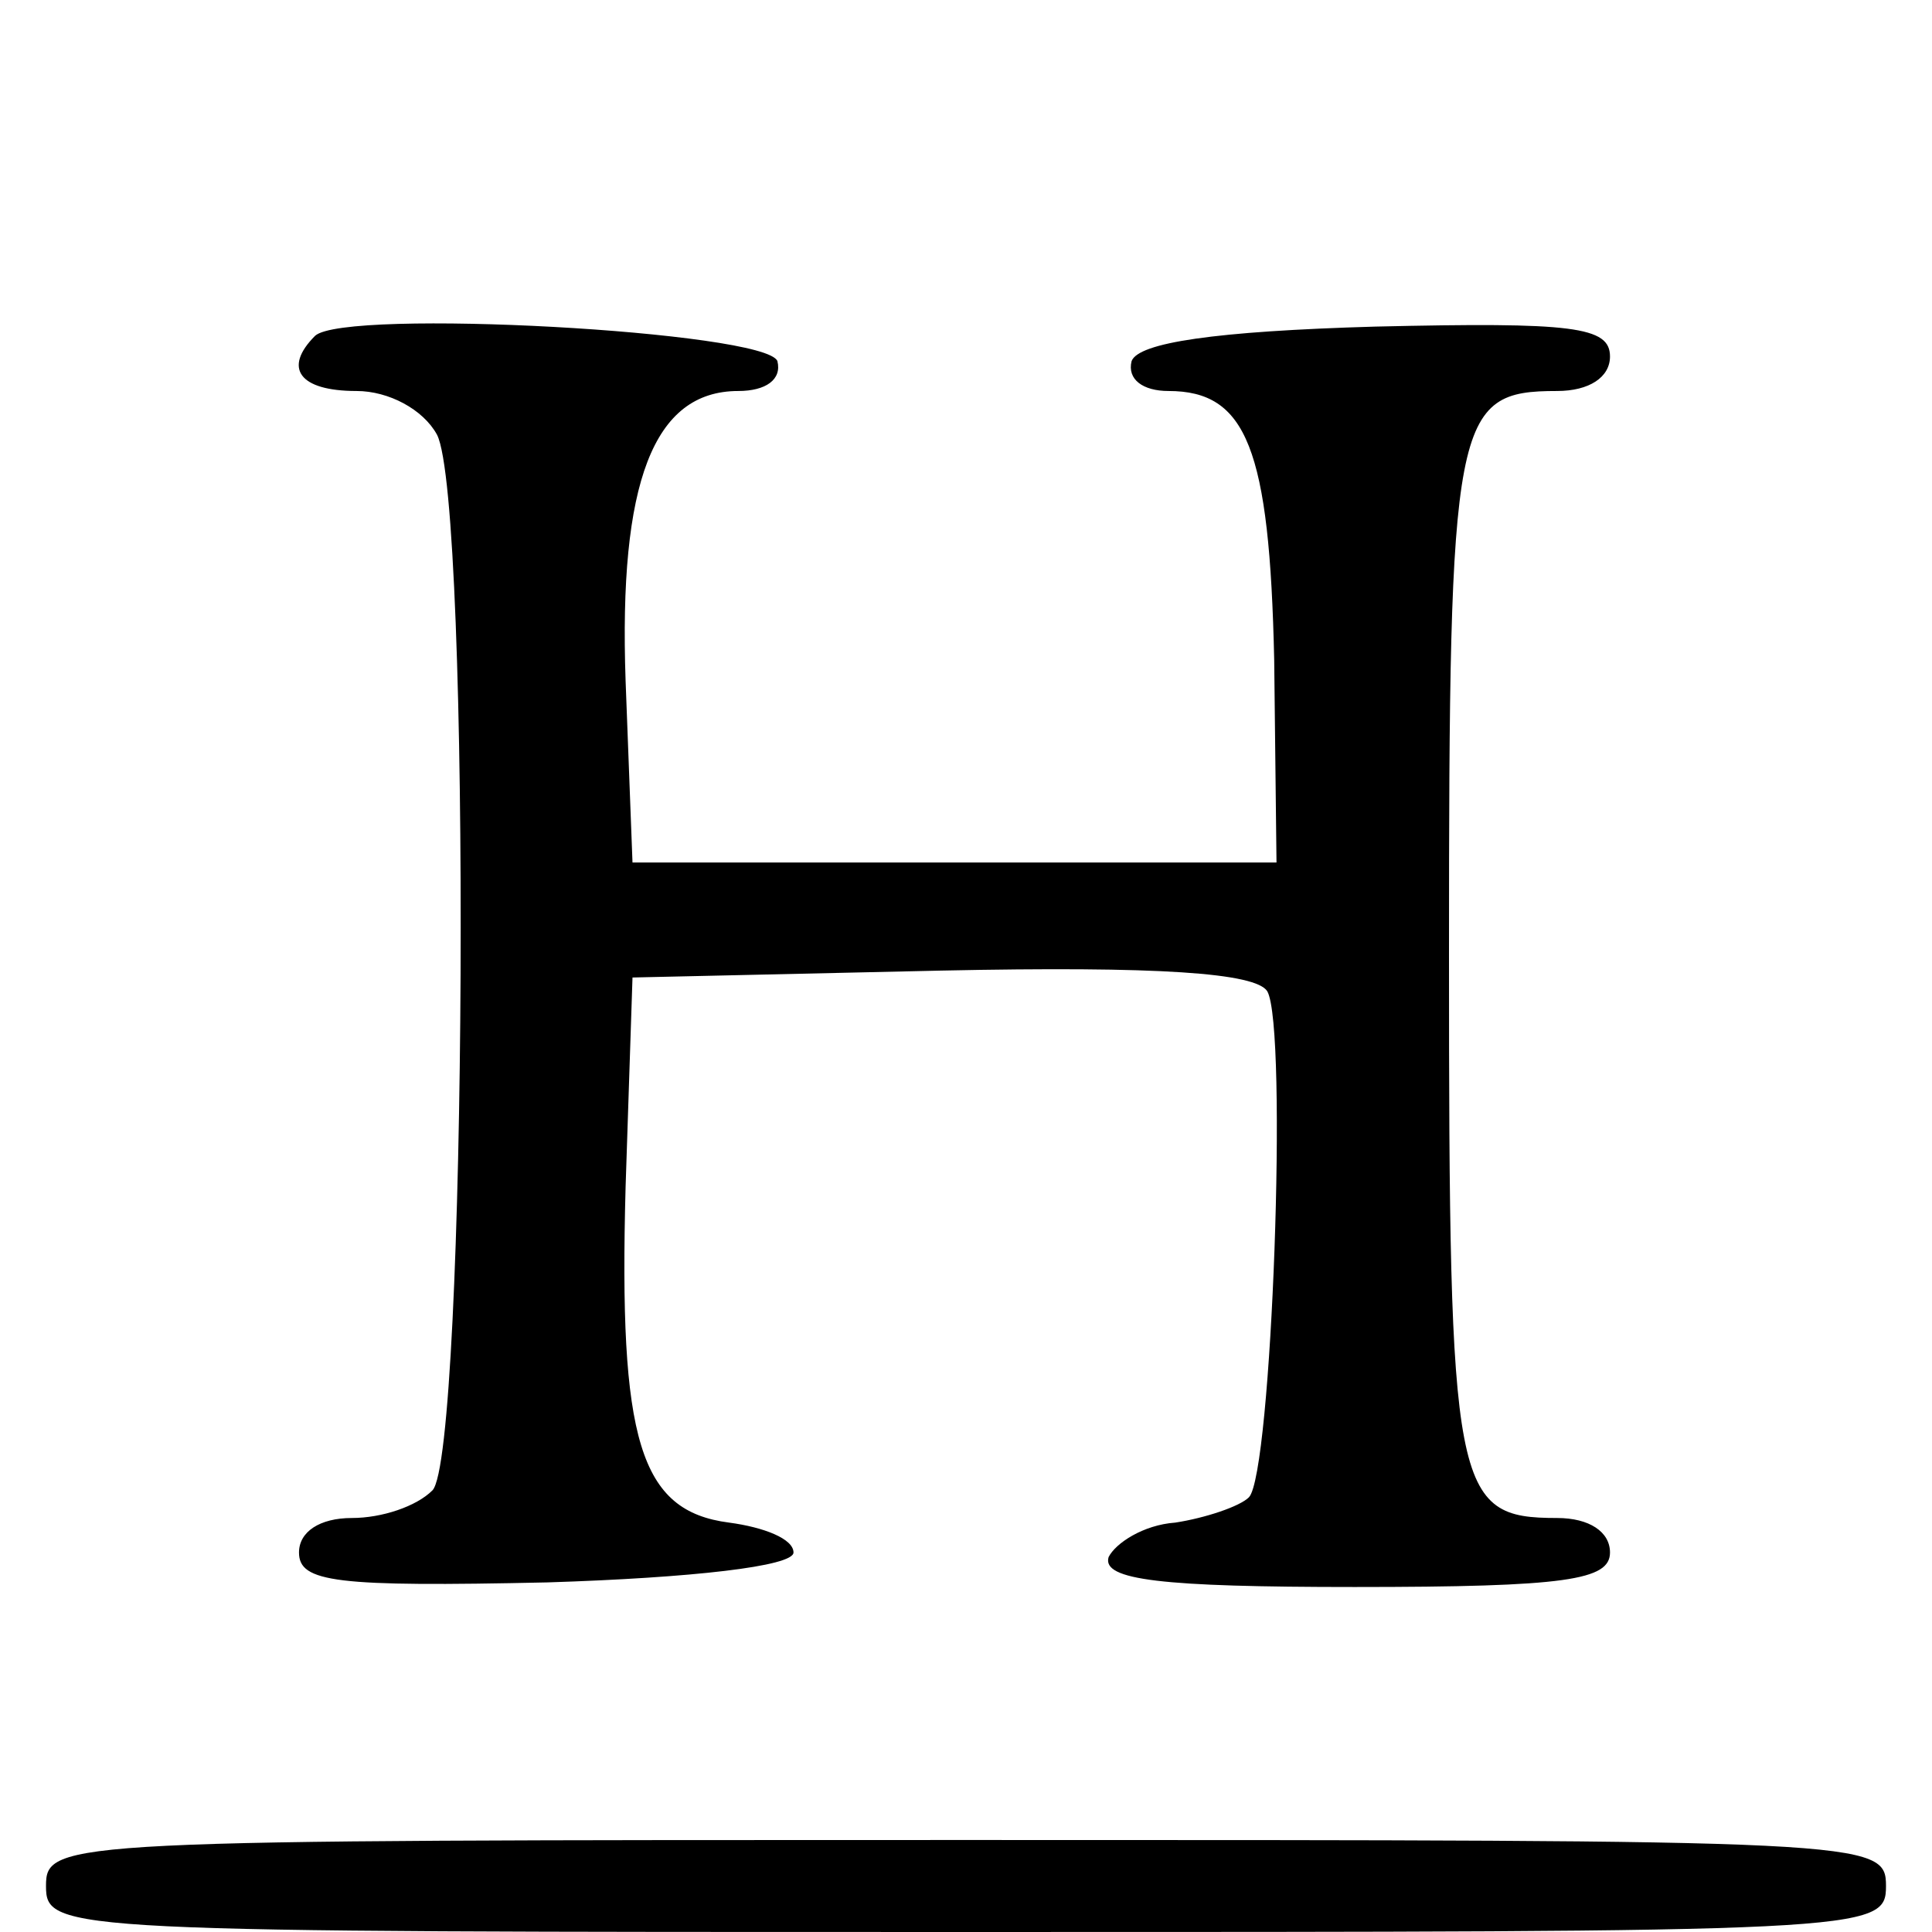
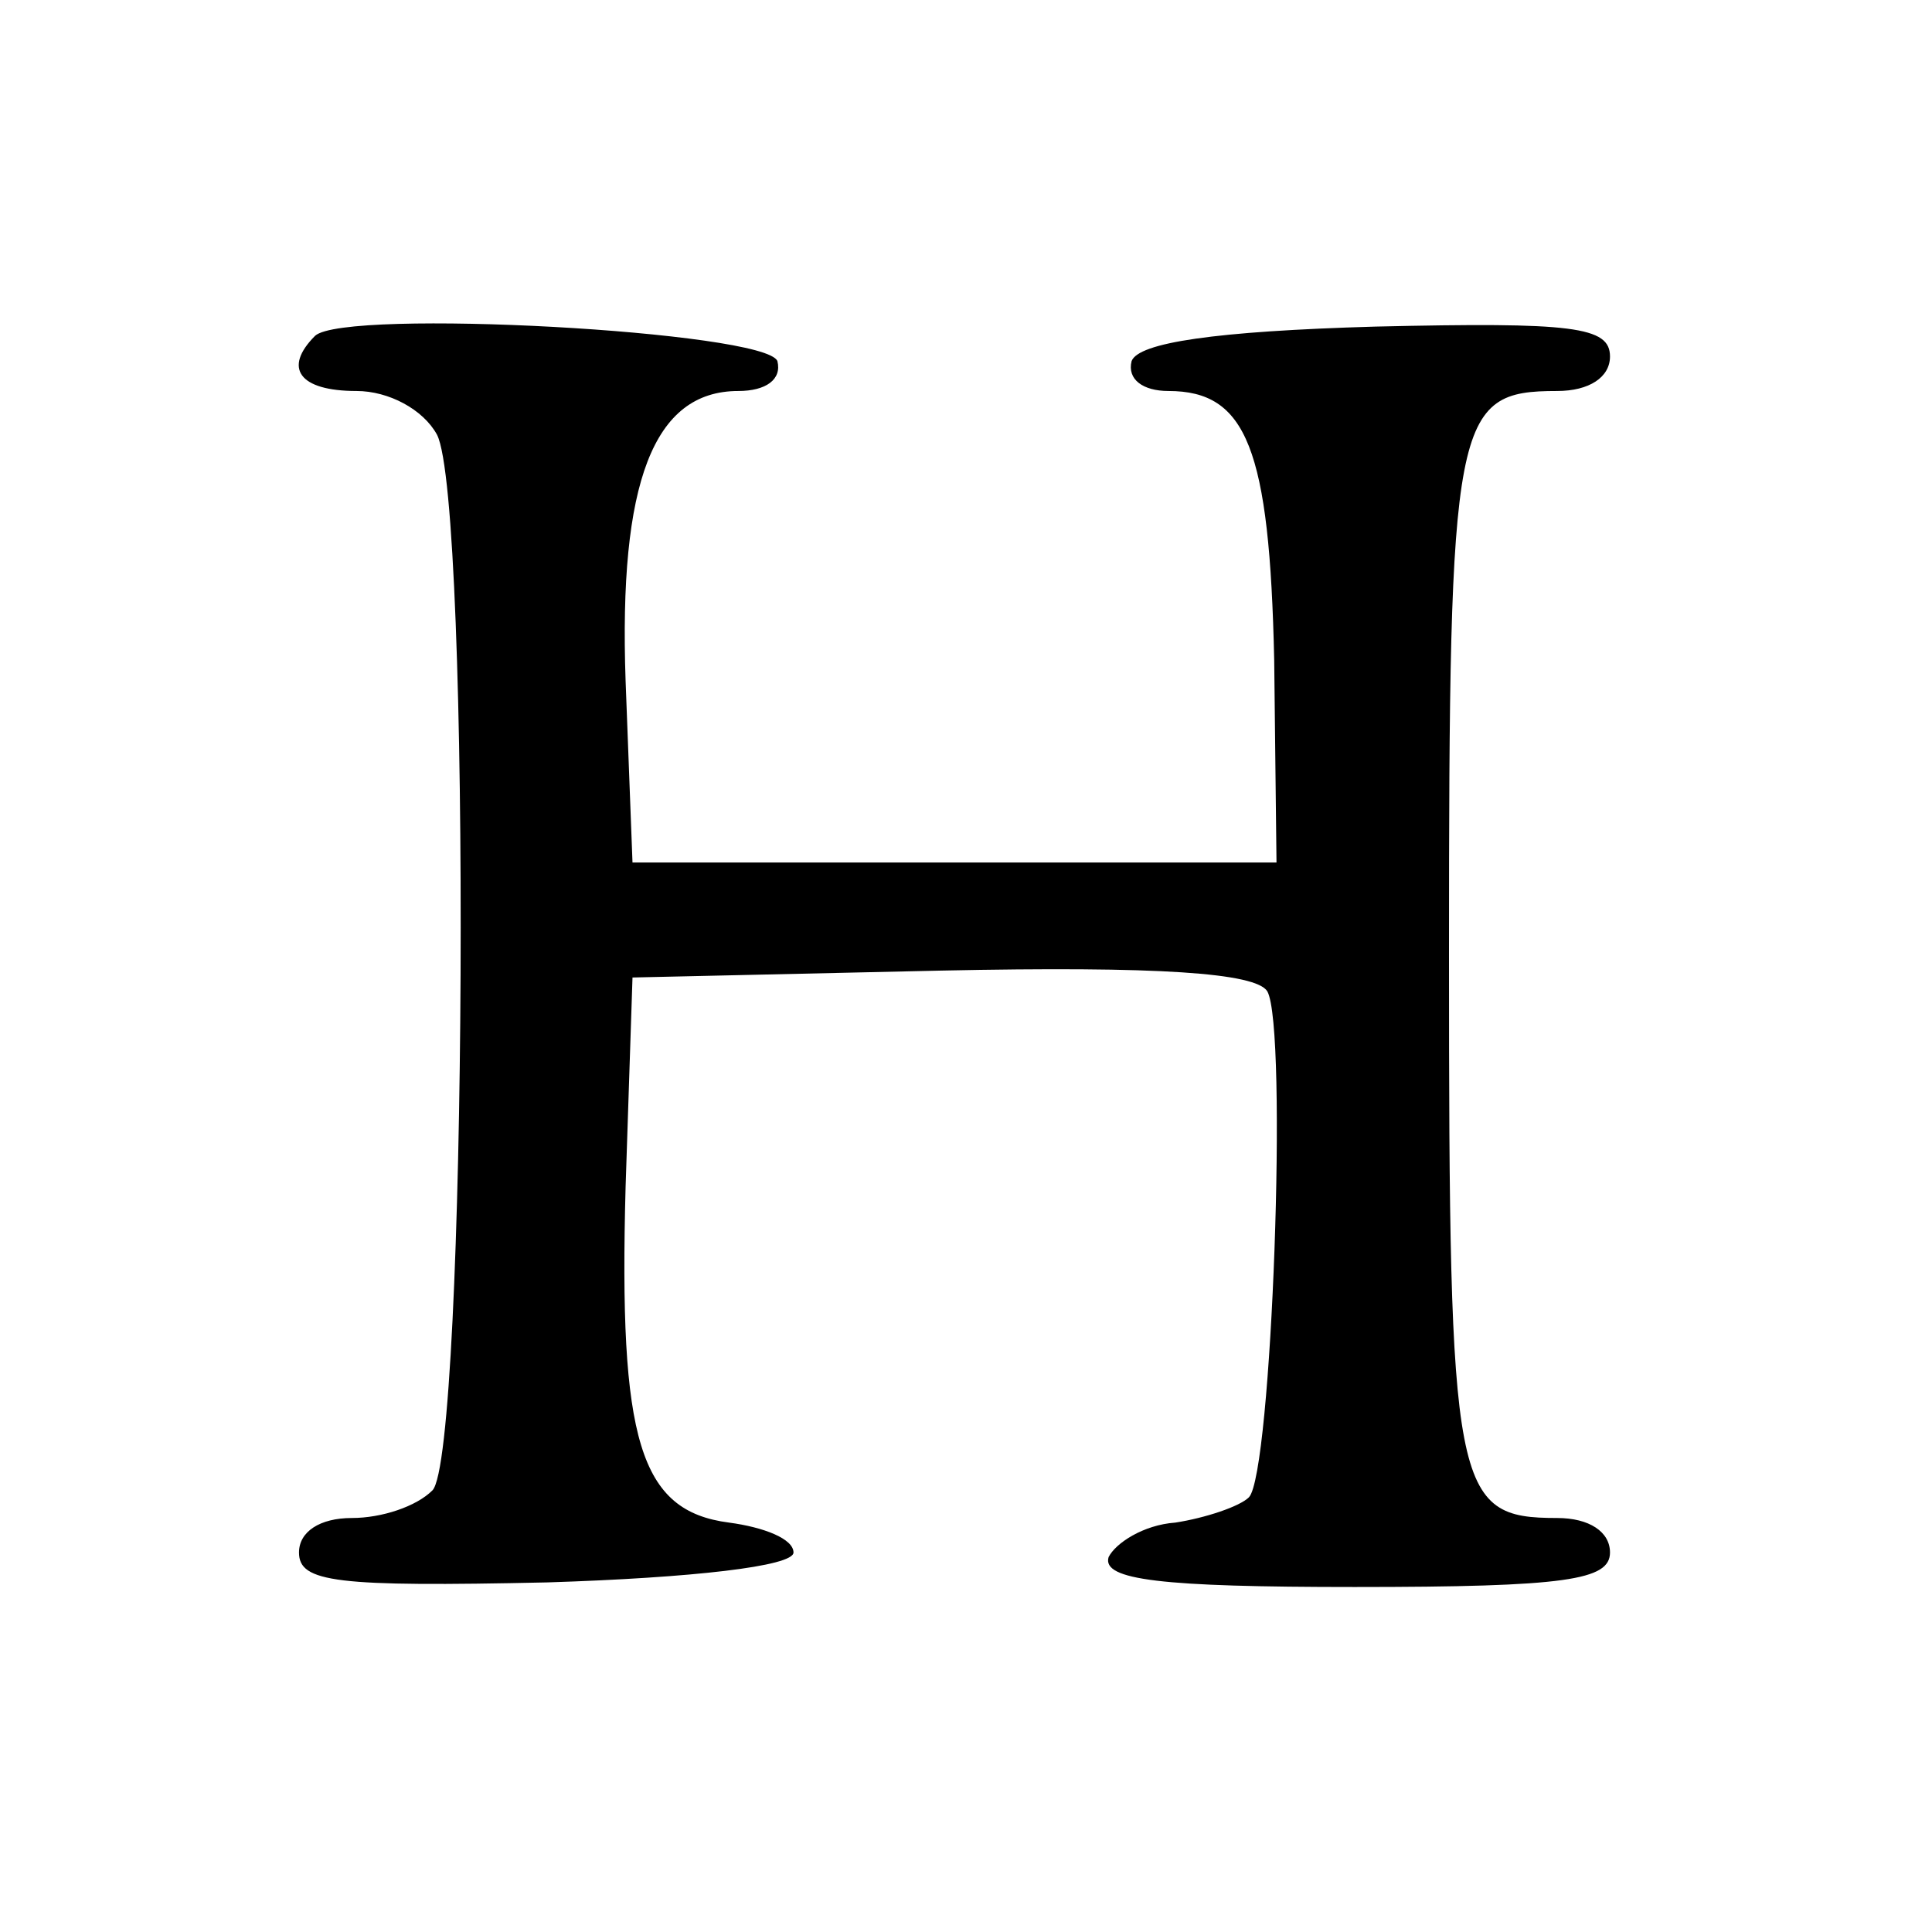
<svg xmlns="http://www.w3.org/2000/svg" version="1.0" width="84pt" height="84pt" viewBox="0 0 84 84" preserveAspectRatio="xMidYMid meet">
  <g transform="translate(0,84) scale(0.1,-0.1)" fill="#000000" stroke="none">
    <path d="M137 694 c-14 -14 -7 -24 18 -24 14 0 29 -8 35 -19 15 -29 13 -444 -2 -459 -7 -7 -22 -12 -35 -12 -14 0 -23 -6 -23 -15 0 -13 16 -15 108 -13 63 2 107 7 107 13 0 6 -13 11 -28 13 -39 5 -48 36 -45 146 l3 91 134 3 c95 2 137 -1 142 -9 9 -16 2 -210 -8 -220 -4 -4 -19 -9 -32 -11 -14 -1 -26 -9 -29 -15 -3 -10 23 -13 107 -13 92 0 111 3 111 15 0 9 -9 15 -23 15 -45 0 -47 11 -47 245 0 234 2 245 47 245 14 0 23 6 23 15 0 13 -16 15 -102 13 -70 -2 -103 -7 -106 -15 -2 -8 5 -13 16 -13 34 0 44 -25 46 -117 l1 -88 -140 0 -140 0 -3 79 c-3 86 12 126 49 126 12 0 19 5 17 13 -5 13 -188 23 -201 11z" />
-     <path d="M20 20 c0 -20 7 -20 400 -20 393 0 400 0 400 20 0 20 -7 20 -400 20 -393 0 -400 0 -400 -20z" />
  </g>
</svg>